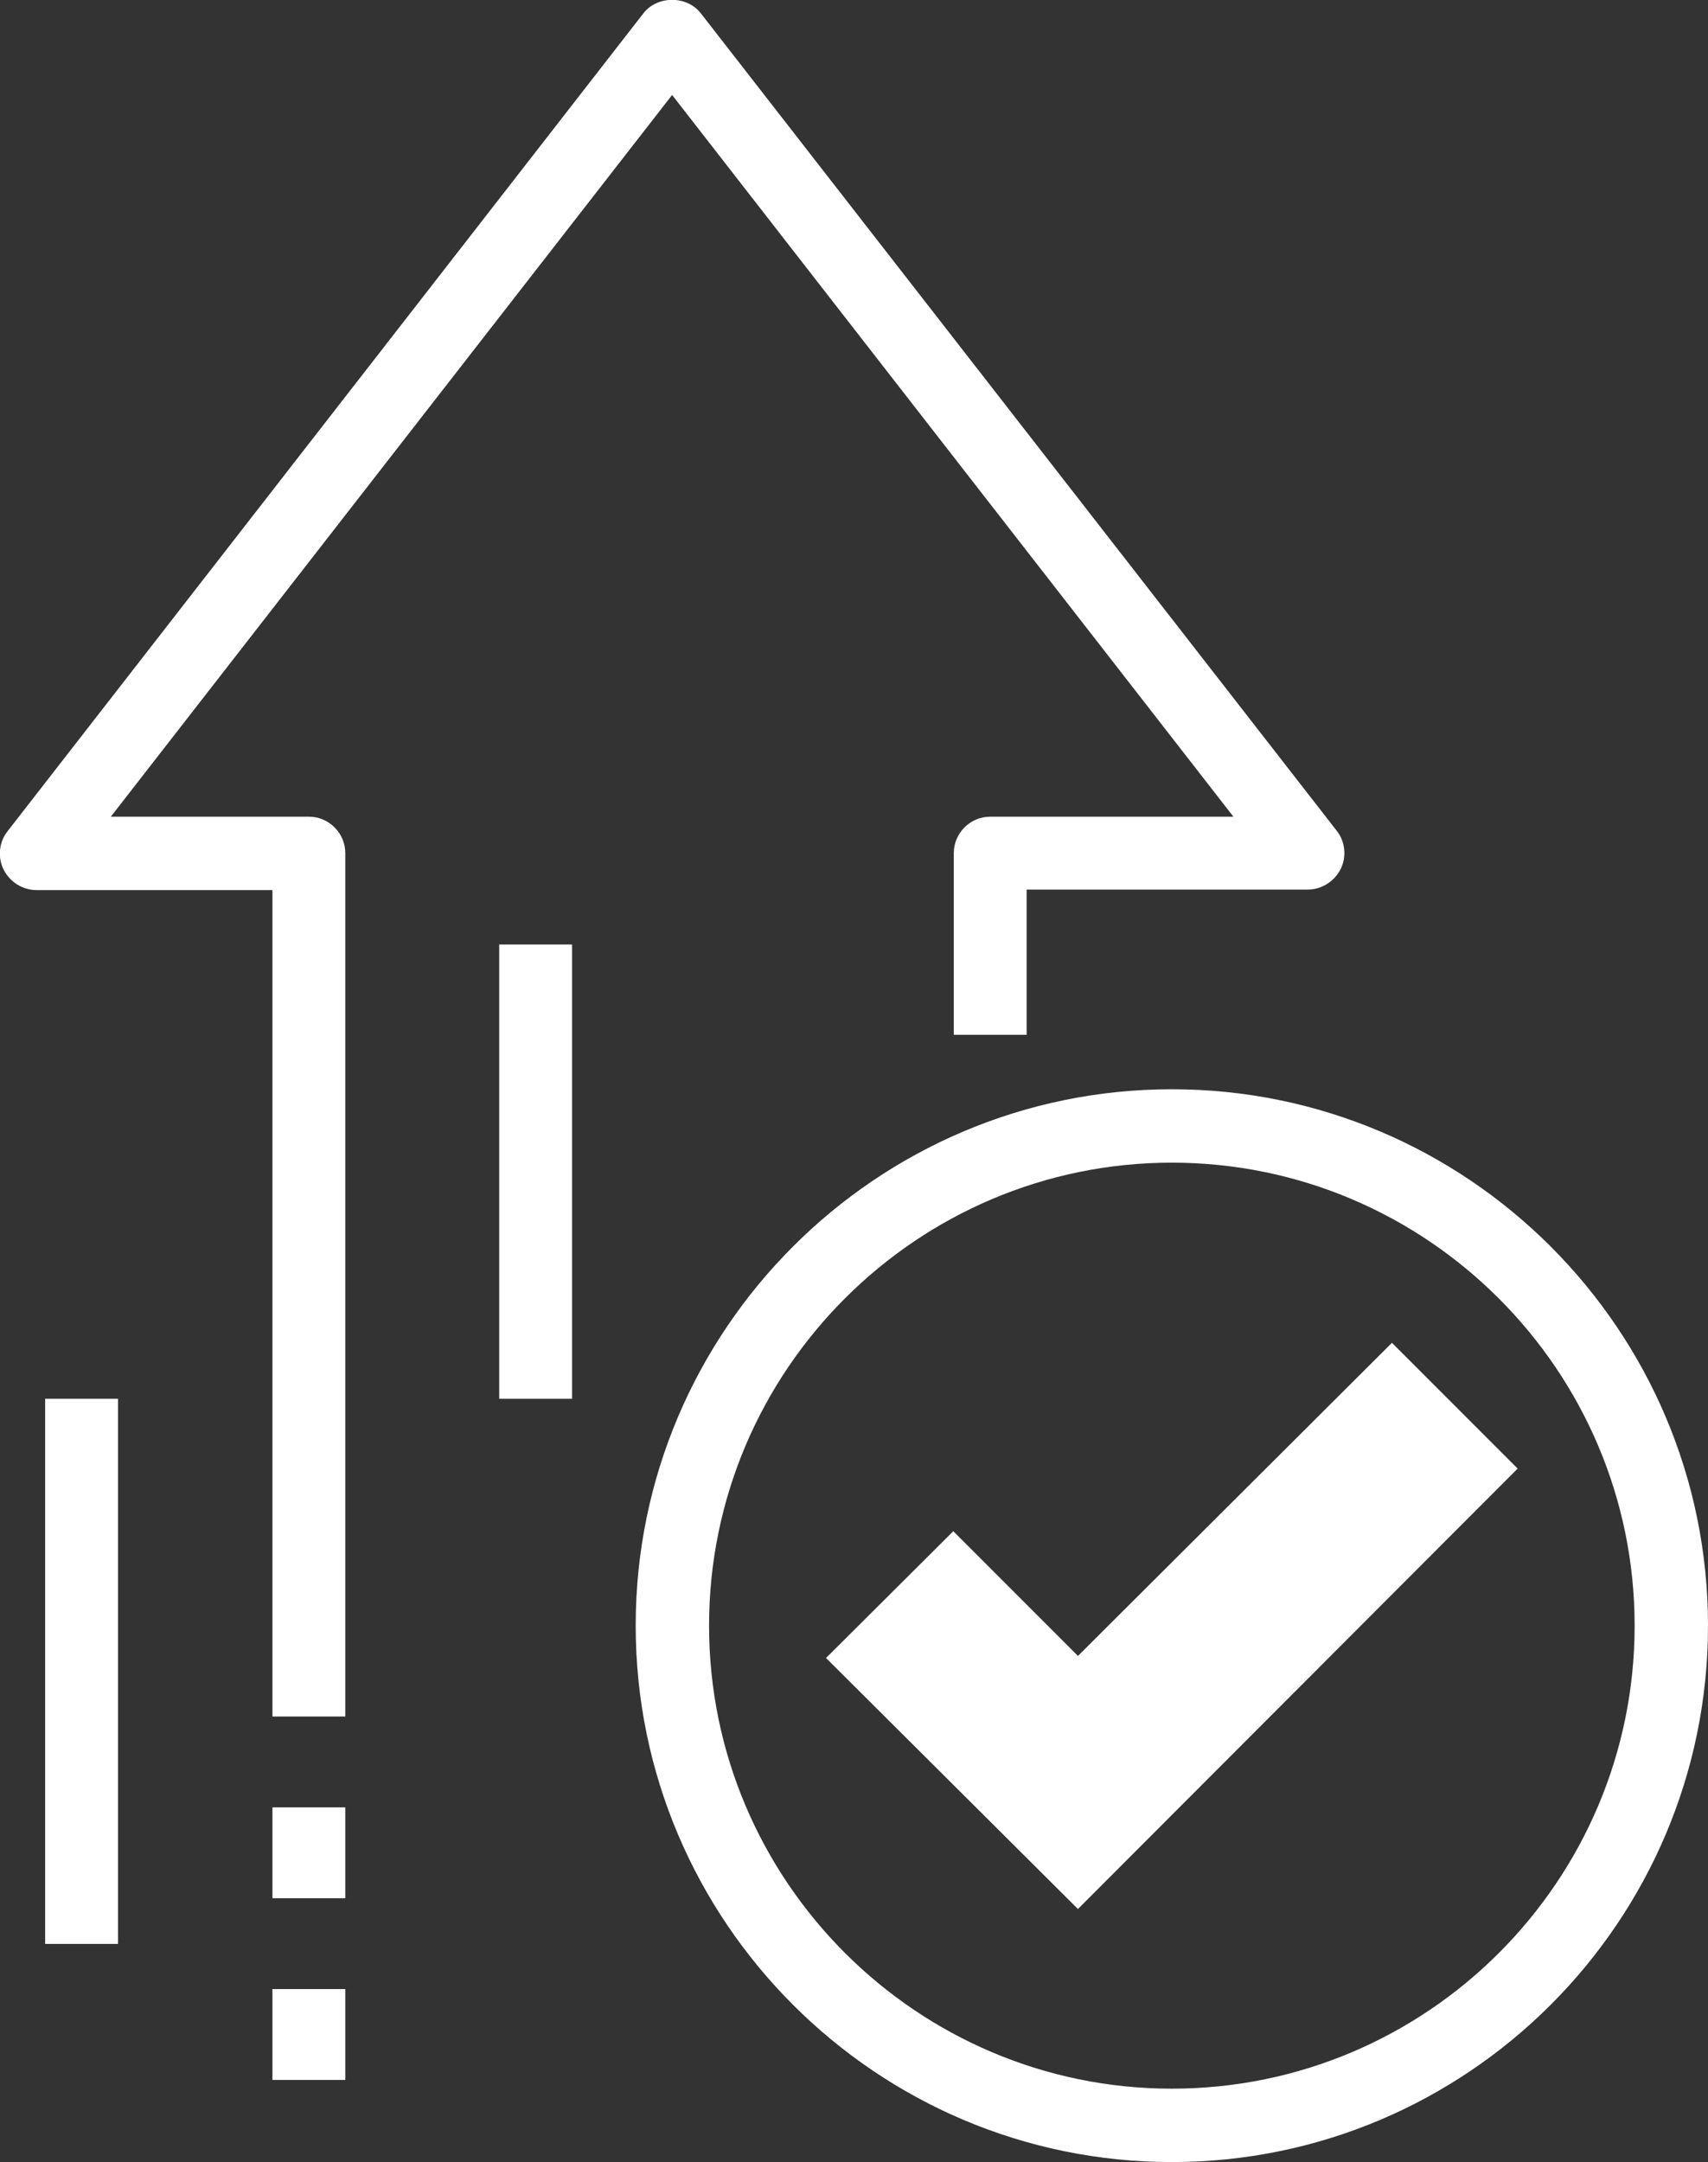
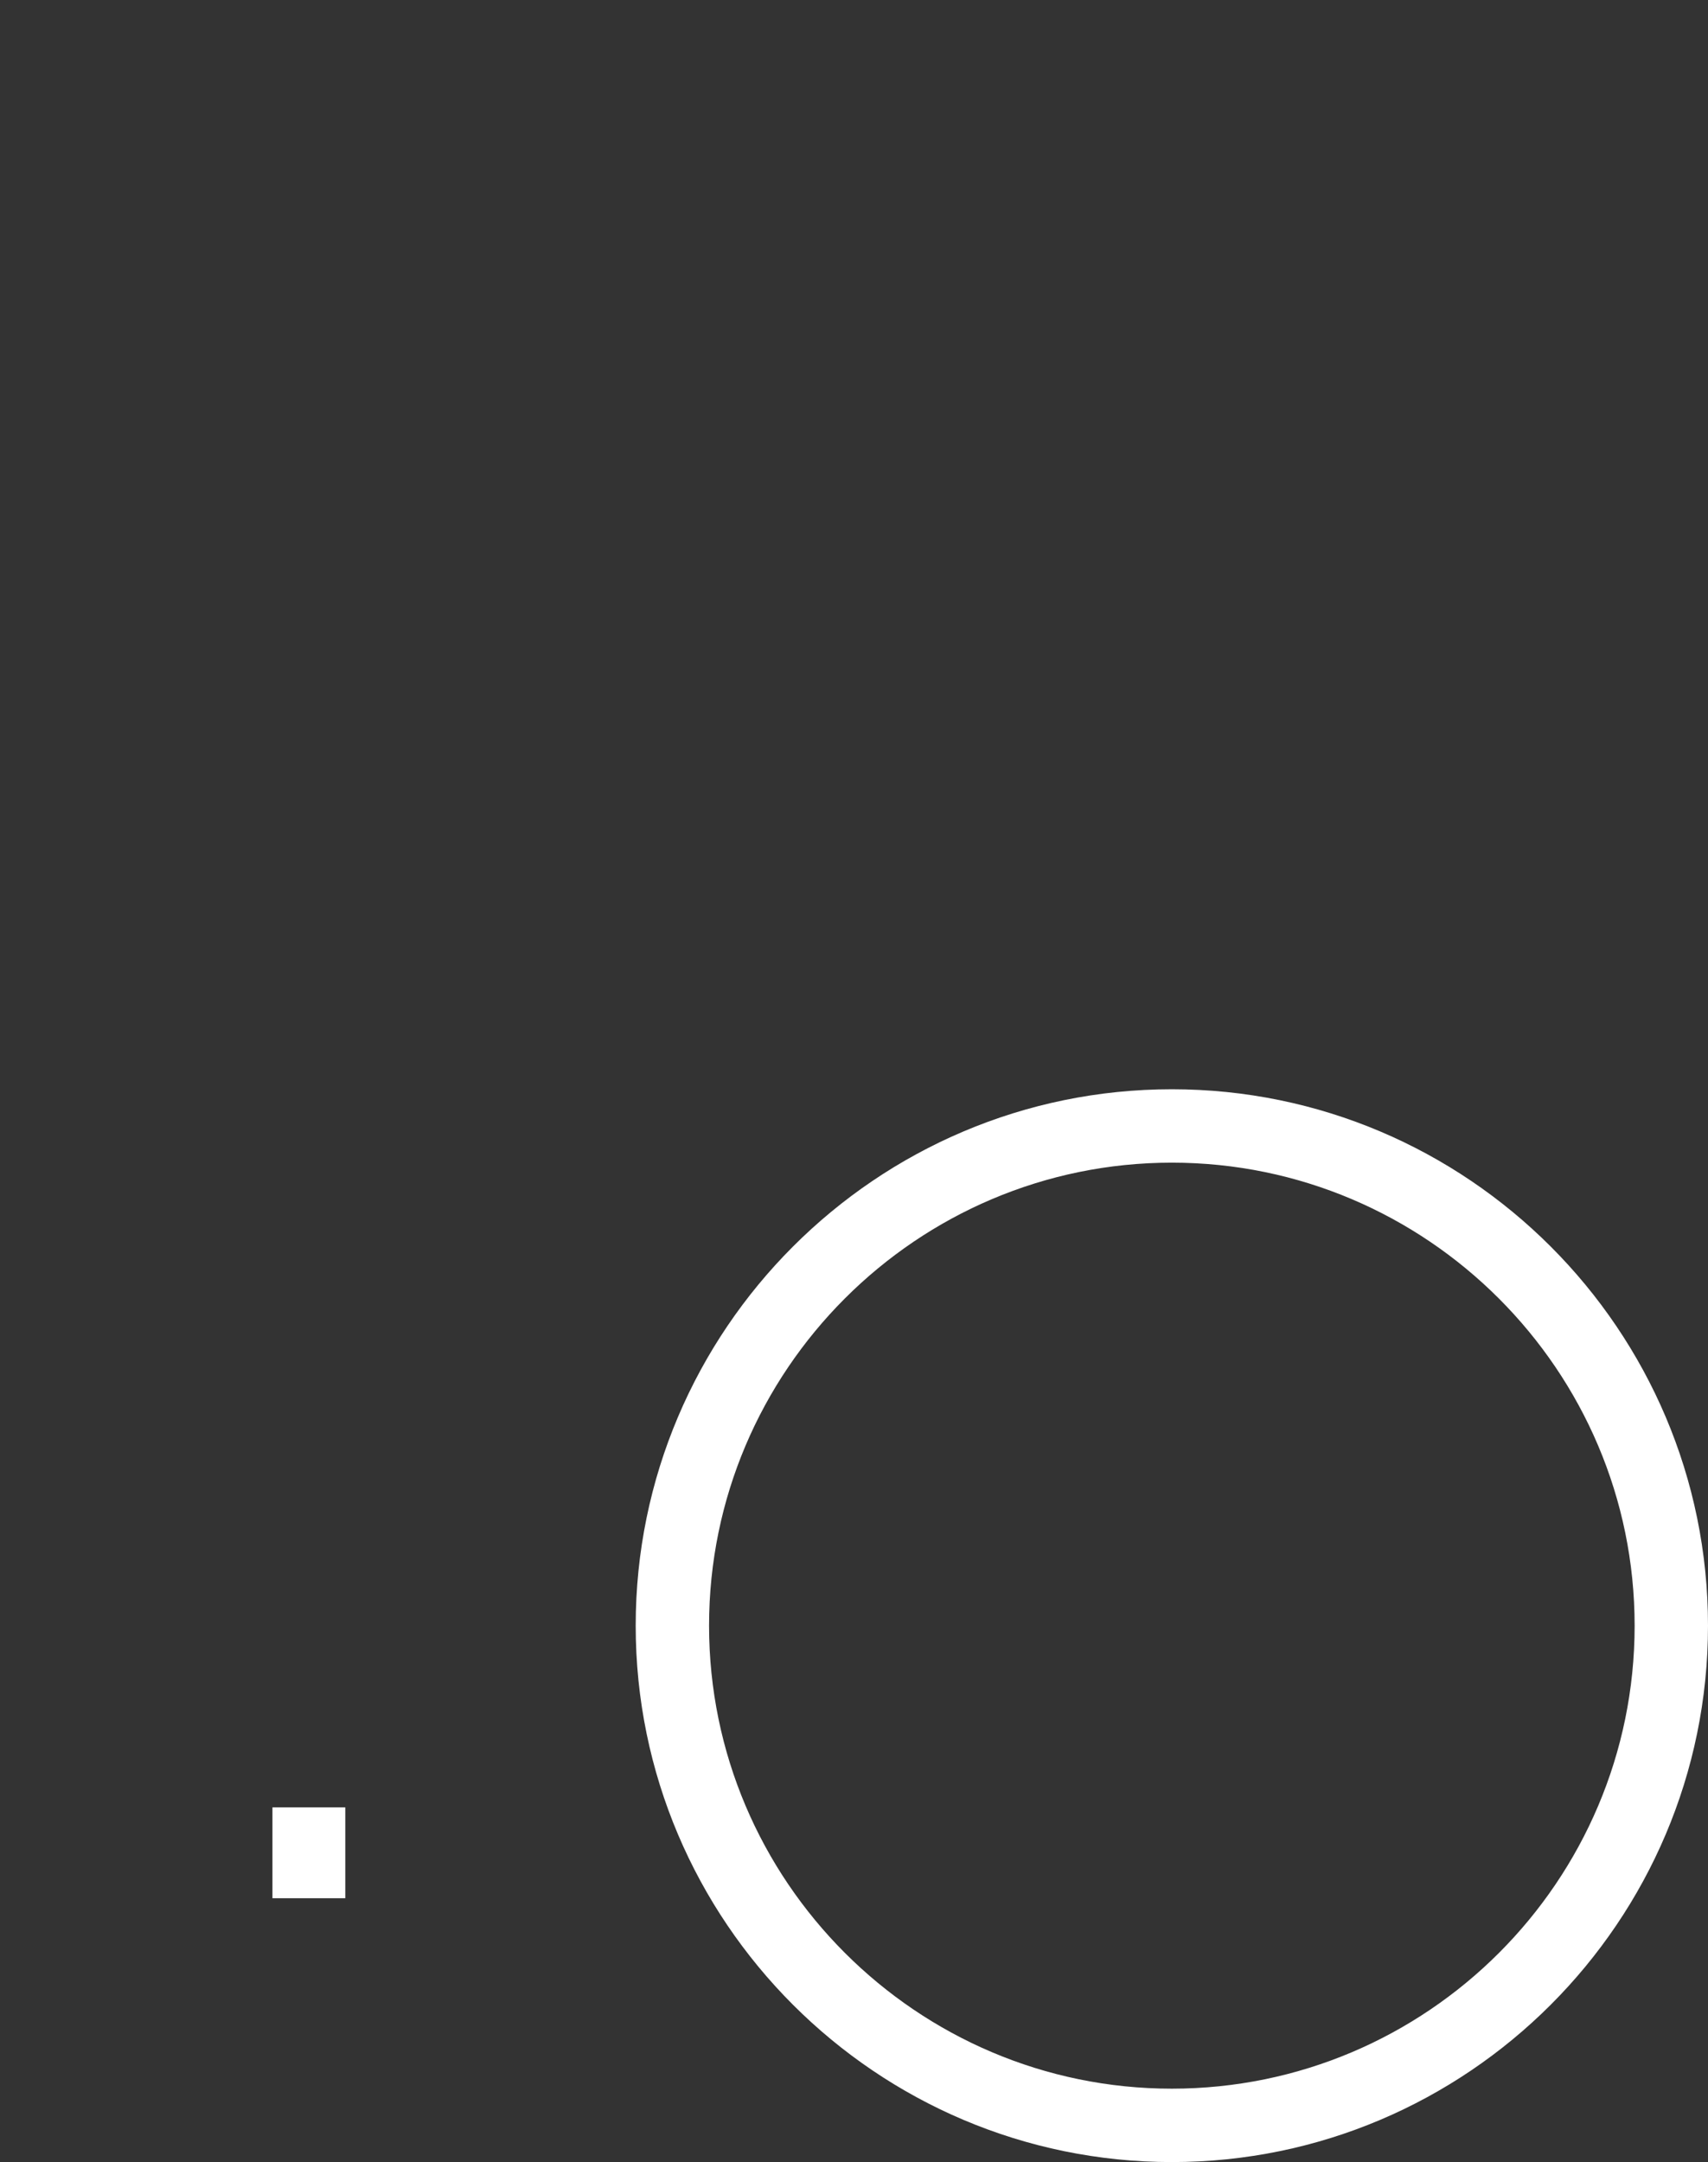
<svg xmlns="http://www.w3.org/2000/svg" id="Layer_2" data-name="Layer 2" viewBox="0 0 33.29 42.12">
  <rect x="0" y="0" width="33.29" height="42.12" fill="#333333" stroke="none" />
  <defs>
    <style>
      .cls-1 {
        fill: #fff;
      }
    </style>
  </defs>
  <g id="icons">
    <path class="cls-1" d="M12.39,31.67c0,5.76,4.69,10.45,10.45,10.45s10.45-4.69,10.45-10.45-4.69-10.45-10.45-10.45-10.45,4.69-10.45,10.45ZM31.86,31.67c0,4.98-4.05,9.02-9.02,9.02s-9.02-4.05-9.02-9.02,4.05-9.02,9.02-9.02,9.02,4.05,9.02,9.02Z" />
-     <path class="cls-1" d="M.71,17.34h4.6v16.1h1.42v-16.82c0-.39-.32-.71-.71-.71h-3.86L13.1,1.85l10.94,14.06h-4.74c-.39,0-.71.32-.71.71v3.54h1.42v-2.83h5.48c.27,0,.52-.16.64-.4s.09-.54-.08-.75L13.66.26c-.27-.35-.85-.35-1.12,0L.15,16.19c-.17.21-.2.51-.08.75s.37.4.64.4Z" />
    <rect class="cls-1" x="5.31" y="35.21" width="1.42" height="1.77" />
-     <rect class="cls-1" x="5.31" y="38.75" width="1.42" height="1.77" />
-     <rect class="cls-1" x=".88" y="27.25" width="1.42" height="10.62" />
-     <rect class="cls-1" x="9.73" y="18.4" width="1.42" height="8.85" />
-     <polygon class="cls-1" points="21.01 32.26 18.58 29.83 16.1 32.3 21.01 37.19 29.58 28.61 27.13 26.16 21.01 32.26" />
  </g>
</svg>